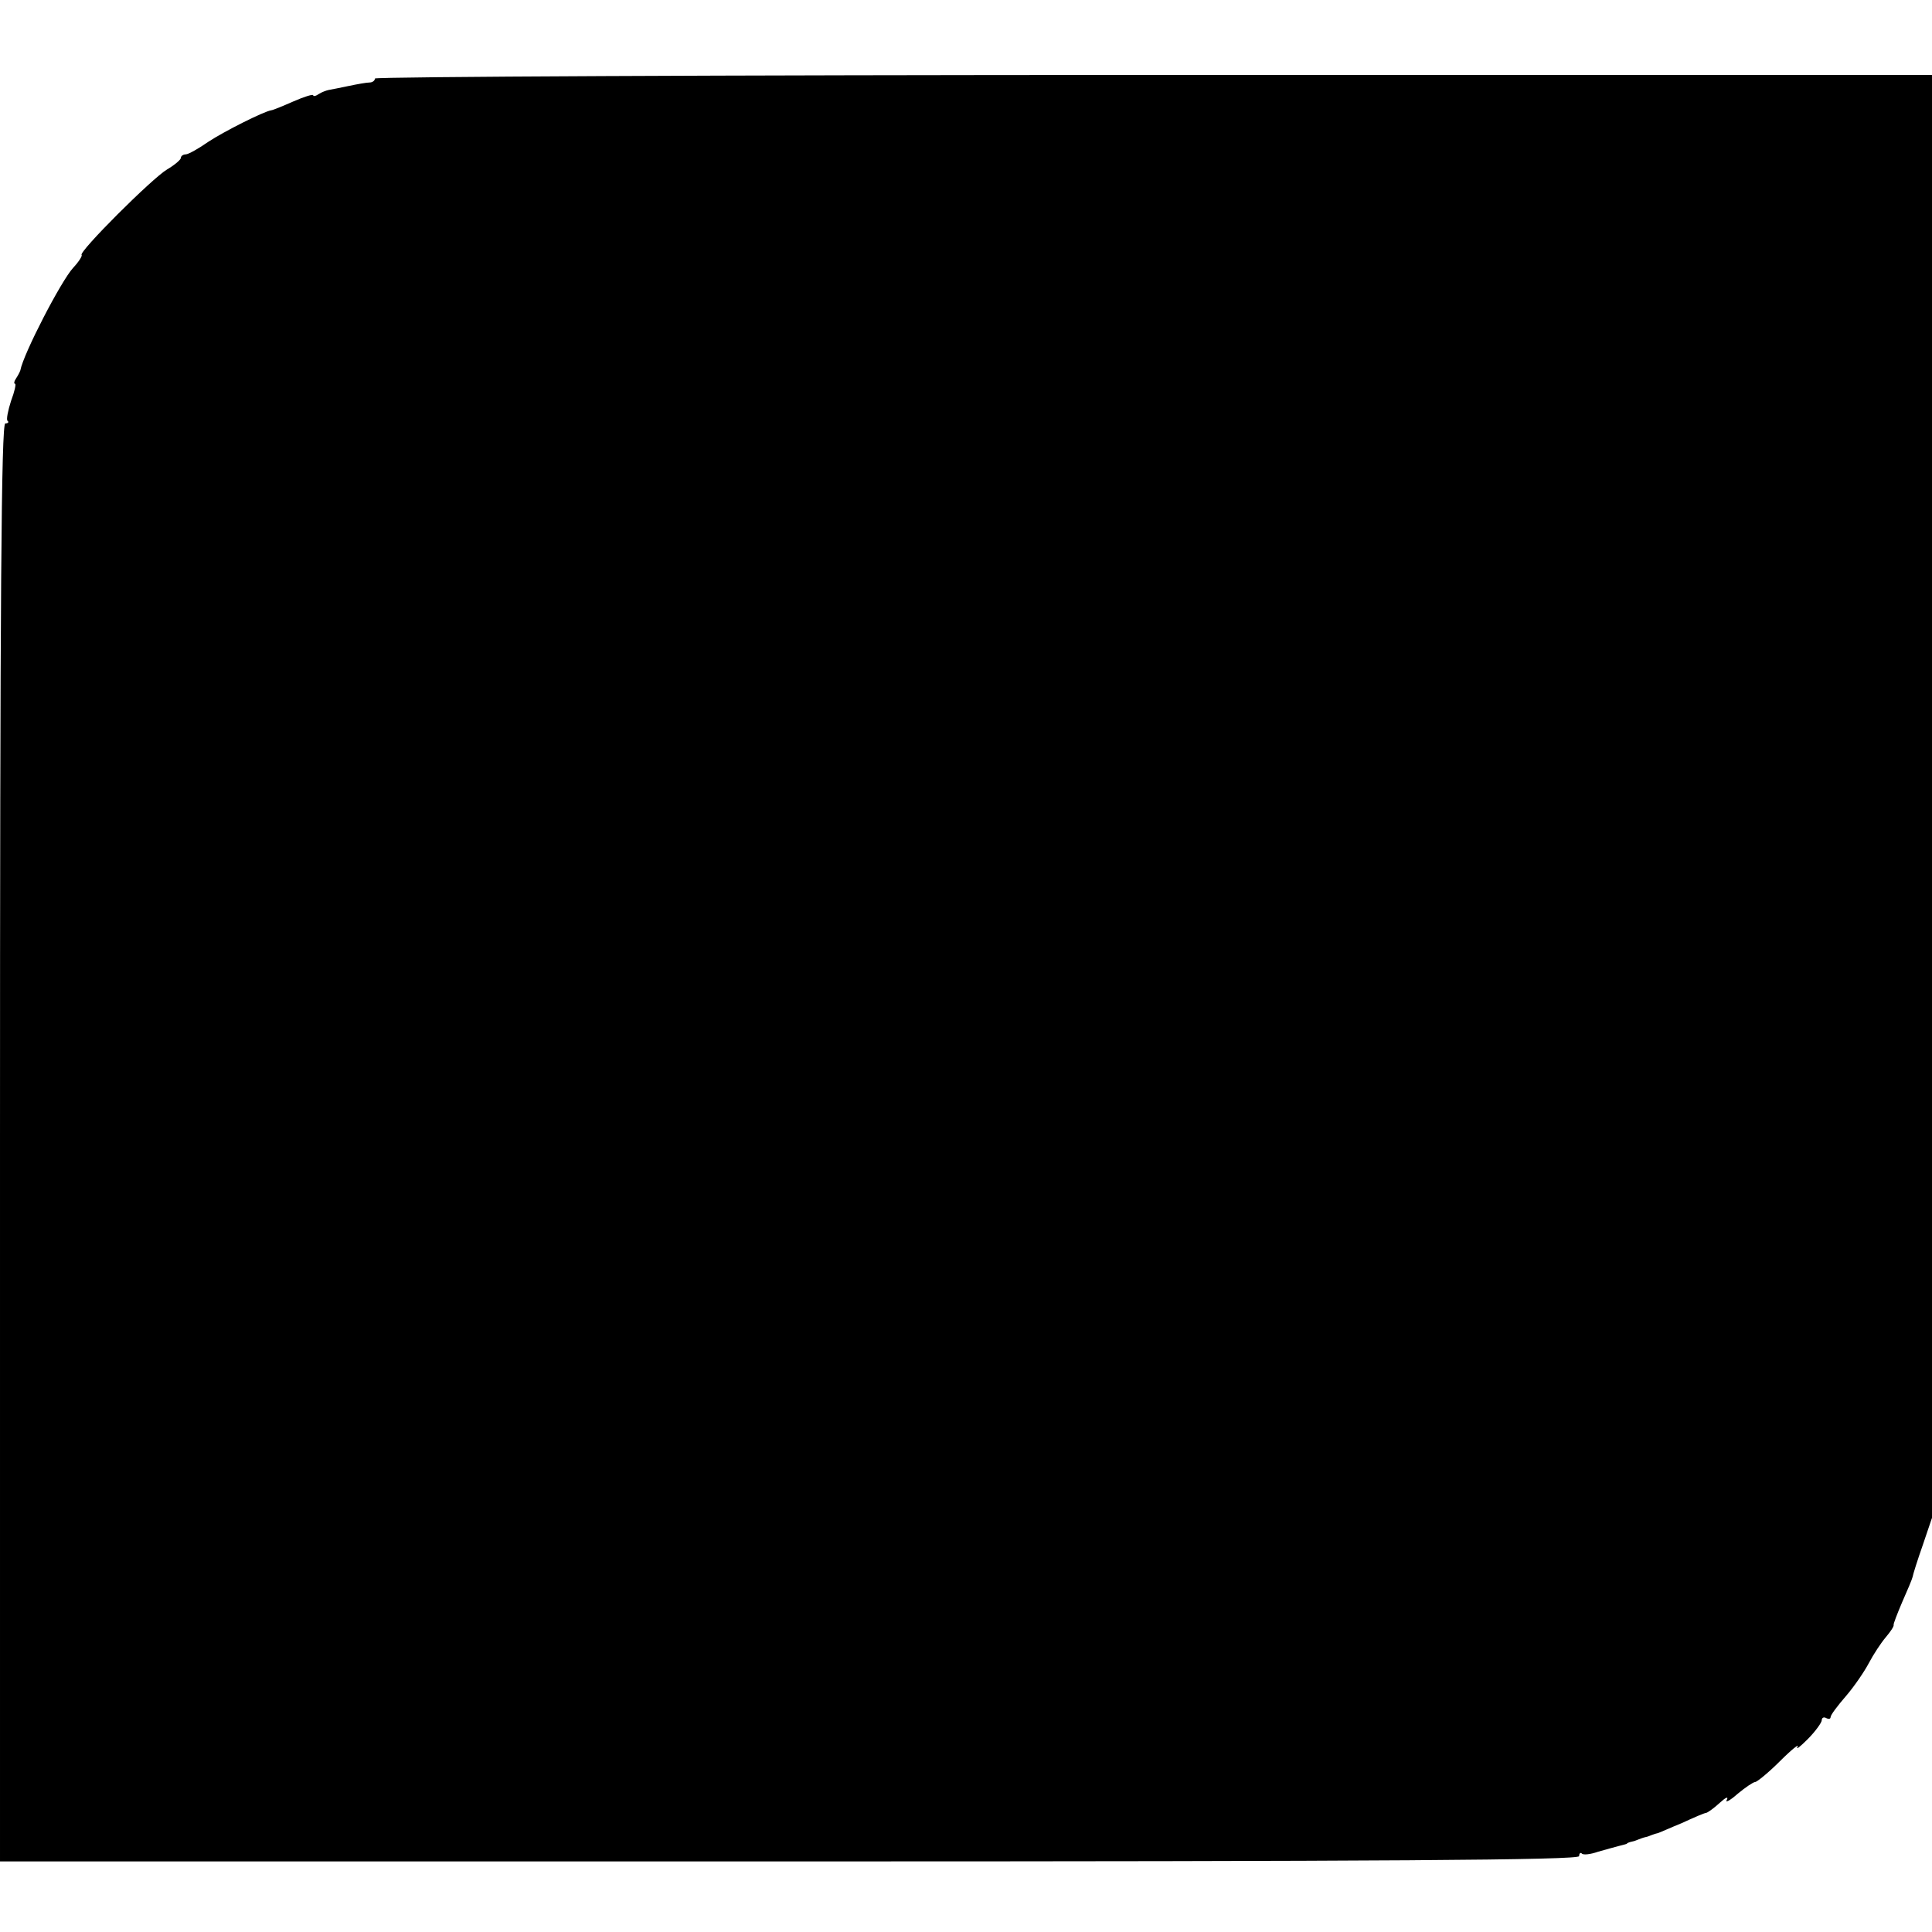
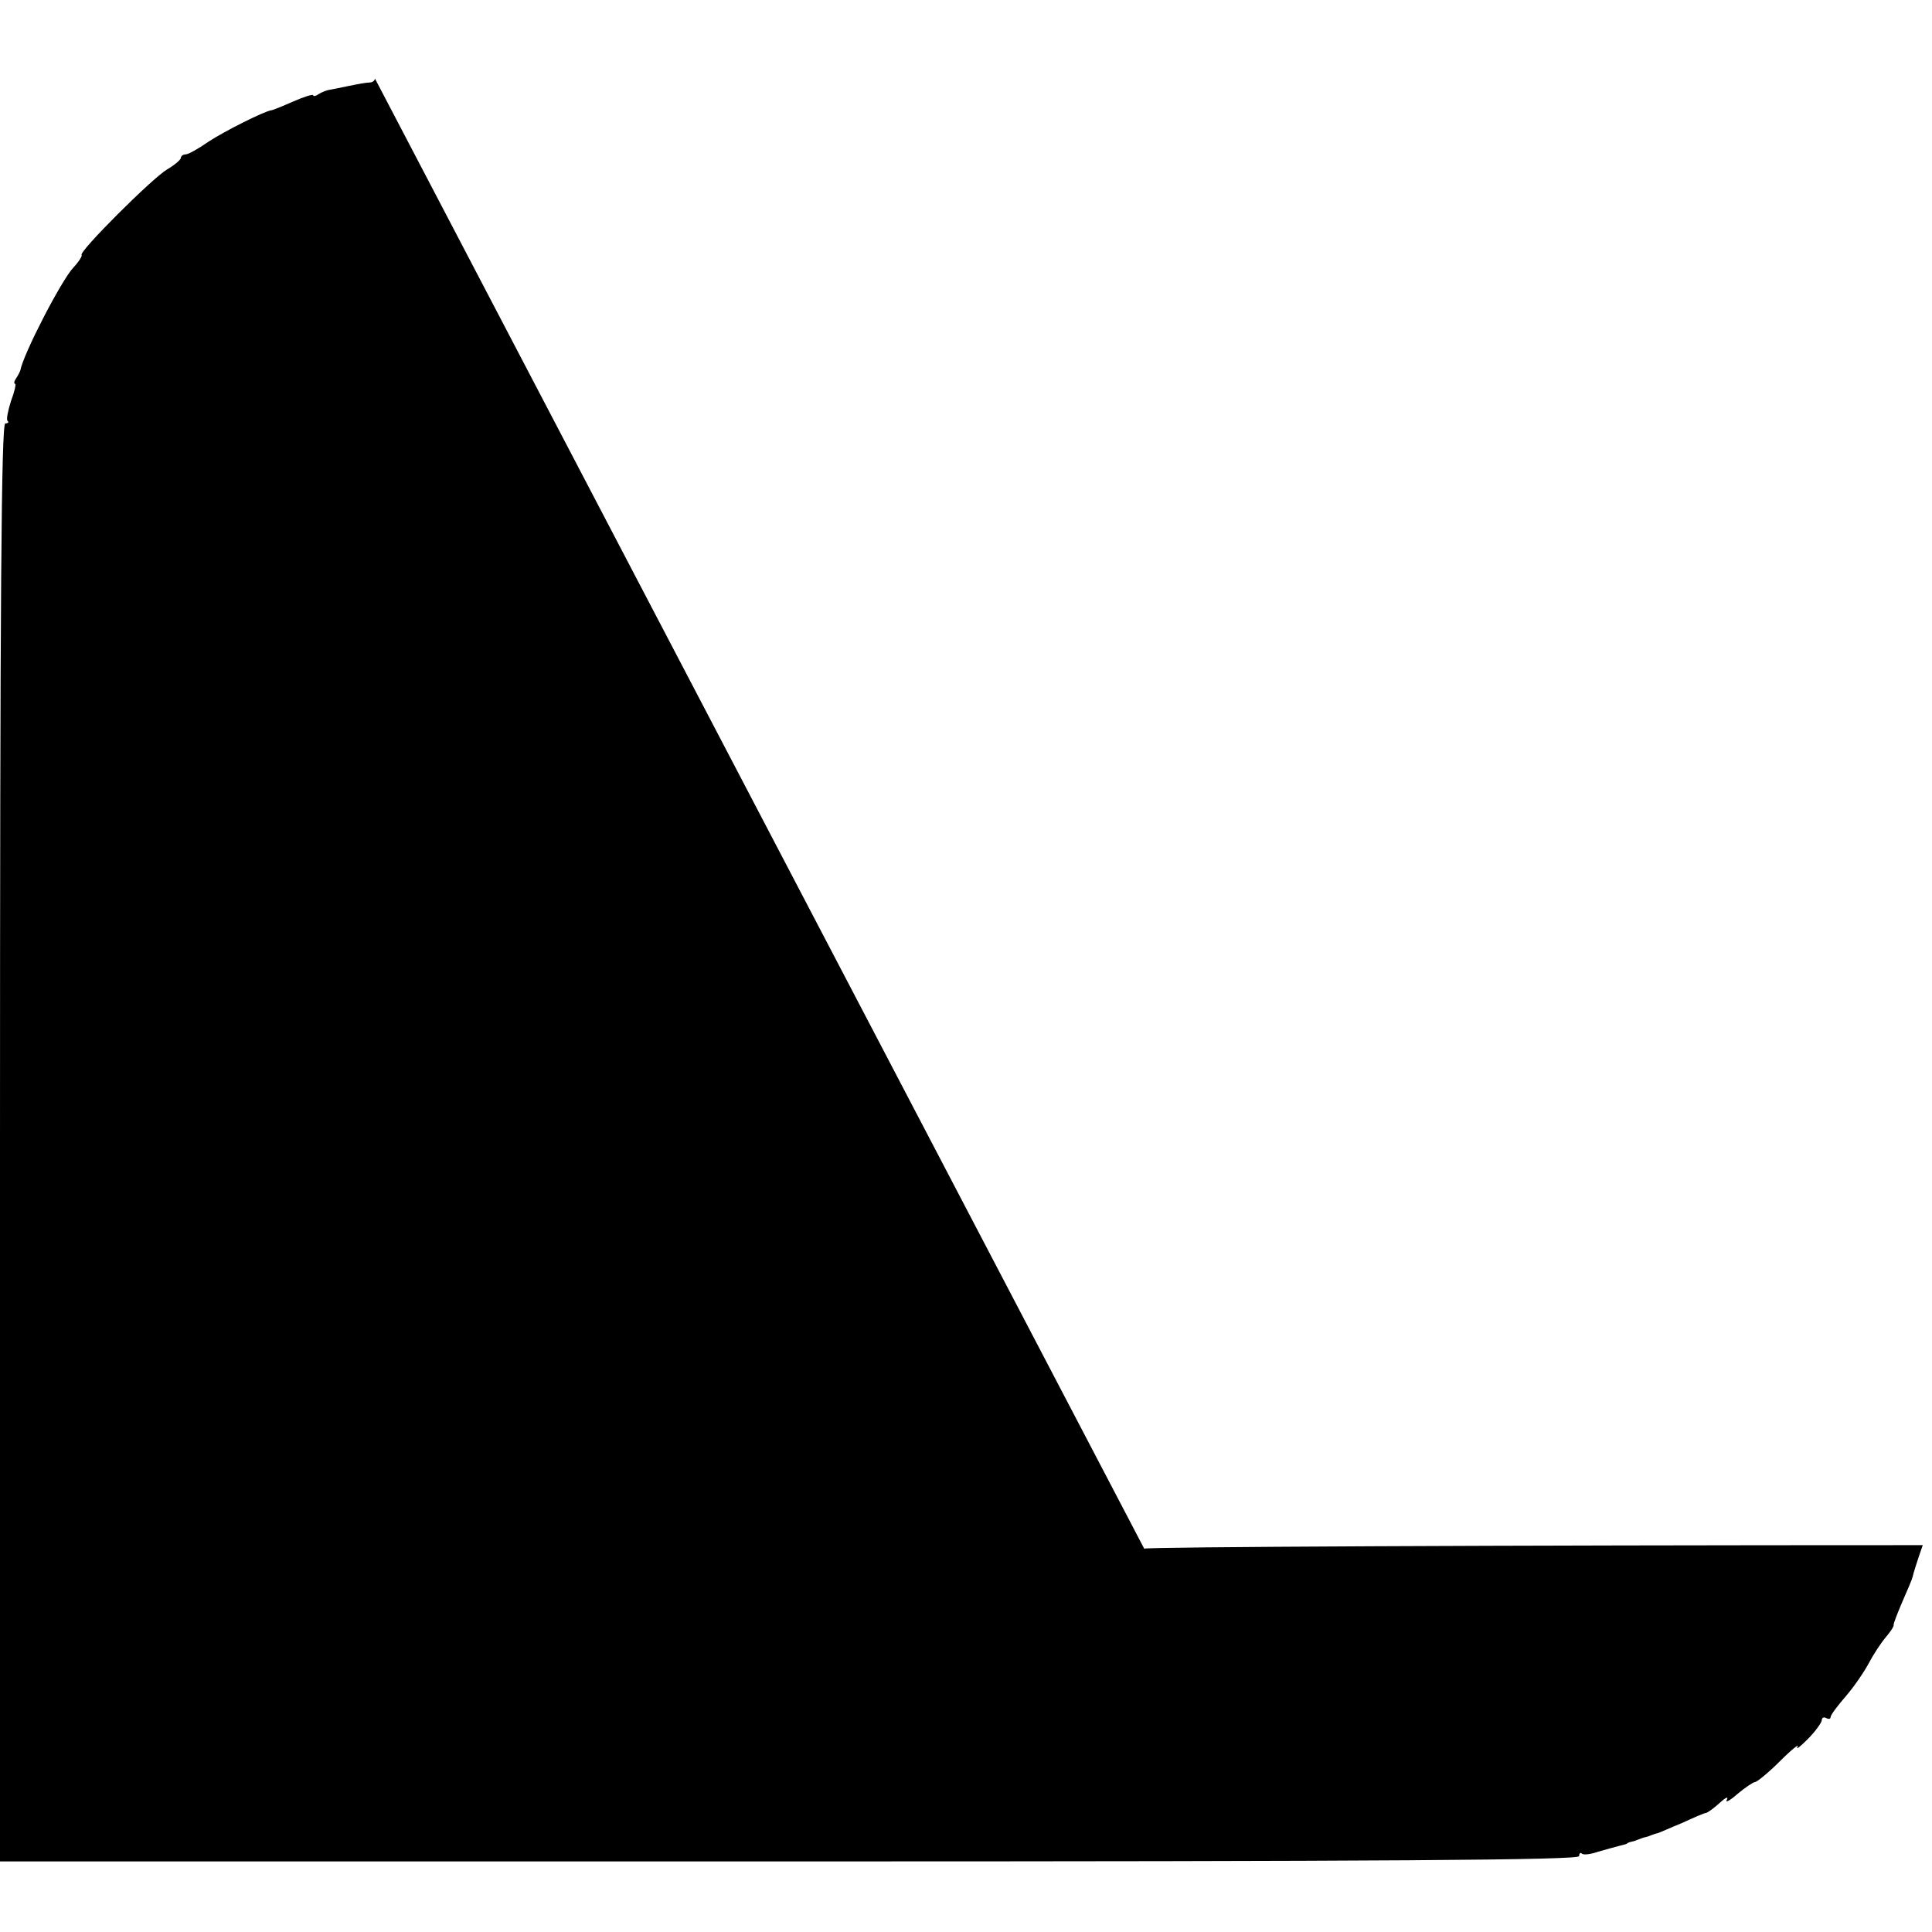
<svg xmlns="http://www.w3.org/2000/svg" version="1.0" width="438pt" height="438pt" viewBox="0 0 438 438" preserveAspectRatio="xMidYMid meet">
  <g transform="translate(0,438) scale(0.1,-0.1)" fill="#000000" stroke="none">
-     <path d="M850 4202 c0 -5 -6 -9 -12 -9 -7 0 -29 -4 -48 -8 -19 -4 -39 -8 -45 -9 -5 -1 -16 -5 -22 -9 -7 -5 -13 -6 -13 -3 0 3 -20 -3 -45 -14 -25 -11 -47 -20 -50 -20 -18 -3 -107 -48 -142 -71 -23 -16 -46 -29 -52 -29 -6 0 -11 -4 -11 -8 0 -4 -14 -16 -31 -26 -34 -20 -201 -187 -194 -194 2 -2 -6 -15 -19 -29 -27 -29 -113 -195 -120 -233 -1 -3 -5 -11 -9 -17 -5 -7 -6 -13 -3 -13 3 0 -1 -18 -9 -39 -7 -22 -11 -42 -8 -45 4 -3 1 -6 -5 -6 -9 0 -12 -395 -12 -1630 l0 -1630 1790 0 c1357 0 1790 3 1790 12 0 6 3 9 6 6 3 -4 20 -2 37 4 18 5 39 11 47 13 8 2 16 4 18 5 1 2 7 4 12 5 6 1 12 4 15 5 3 1 10 4 15 5 6 1 12 4 15 5 3 1 8 3 13 4 4 1 28 12 55 23 26 12 51 23 55 23 4 1 18 11 31 23 13 12 20 15 16 7 -5 -8 6 -3 24 13 18 15 36 27 40 27 4 0 30 21 56 47 27 27 45 41 40 33 -4 -8 6 0 23 17 18 18 32 38 32 43 0 6 5 8 10 5 6 -3 10 -2 10 2 0 5 16 26 35 48 19 22 42 56 52 75 10 19 27 45 38 58 11 13 19 25 18 28 -1 2 8 25 19 51 12 27 23 53 24 58 1 6 11 38 23 72 l21 62 0 1636 0 1635 -1765 0 c-971 0 -1765 -4 -1765 -8z" />
+     <path d="M850 4202 c0 -5 -6 -9 -12 -9 -7 0 -29 -4 -48 -8 -19 -4 -39 -8 -45 -9 -5 -1 -16 -5 -22 -9 -7 -5 -13 -6 -13 -3 0 3 -20 -3 -45 -14 -25 -11 -47 -20 -50 -20 -18 -3 -107 -48 -142 -71 -23 -16 -46 -29 -52 -29 -6 0 -11 -4 -11 -8 0 -4 -14 -16 -31 -26 -34 -20 -201 -187 -194 -194 2 -2 -6 -15 -19 -29 -27 -29 -113 -195 -120 -233 -1 -3 -5 -11 -9 -17 -5 -7 -6 -13 -3 -13 3 0 -1 -18 -9 -39 -7 -22 -11 -42 -8 -45 4 -3 1 -6 -5 -6 -9 0 -12 -395 -12 -1630 l0 -1630 1790 0 c1357 0 1790 3 1790 12 0 6 3 9 6 6 3 -4 20 -2 37 4 18 5 39 11 47 13 8 2 16 4 18 5 1 2 7 4 12 5 6 1 12 4 15 5 3 1 10 4 15 5 6 1 12 4 15 5 3 1 8 3 13 4 4 1 28 12 55 23 26 12 51 23 55 23 4 1 18 11 31 23 13 12 20 15 16 7 -5 -8 6 -3 24 13 18 15 36 27 40 27 4 0 30 21 56 47 27 27 45 41 40 33 -4 -8 6 0 23 17 18 18 32 38 32 43 0 6 5 8 10 5 6 -3 10 -2 10 2 0 5 16 26 35 48 19 22 42 56 52 75 10 19 27 45 38 58 11 13 19 25 18 28 -1 2 8 25 19 51 12 27 23 53 24 58 1 6 11 38 23 72 c-971 0 -1765 -4 -1765 -8z" />
  </g>
</svg>